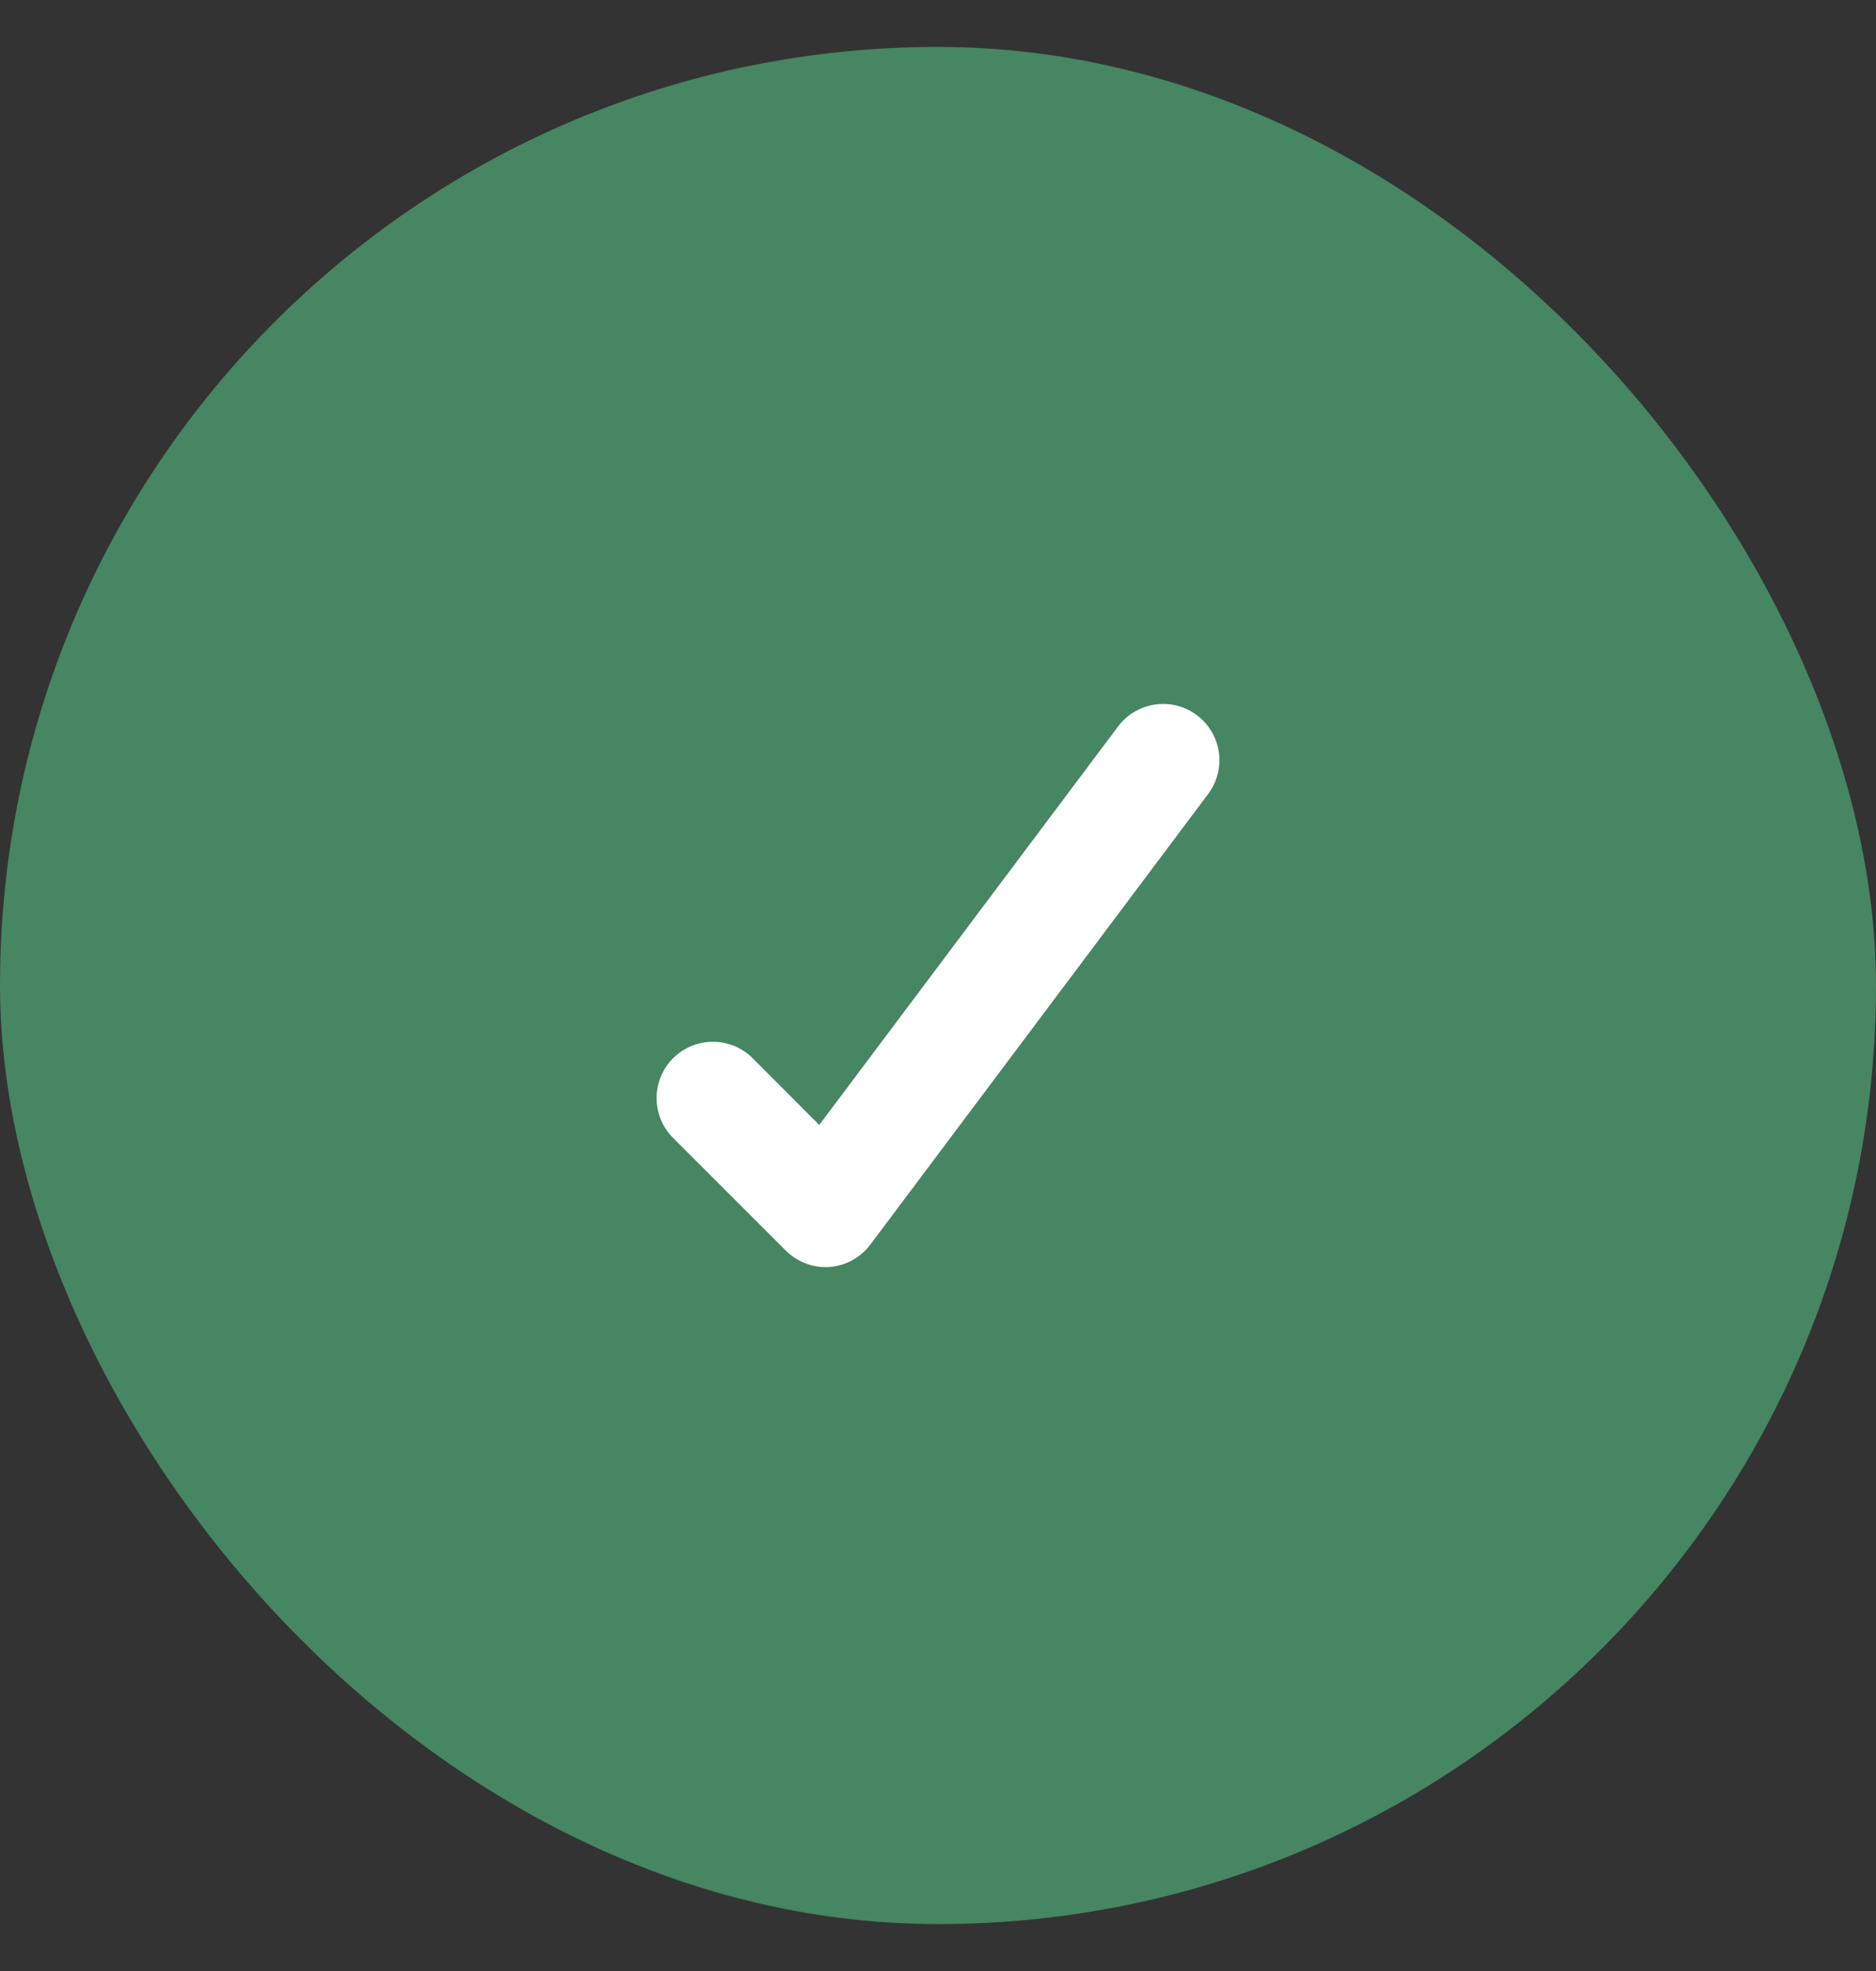
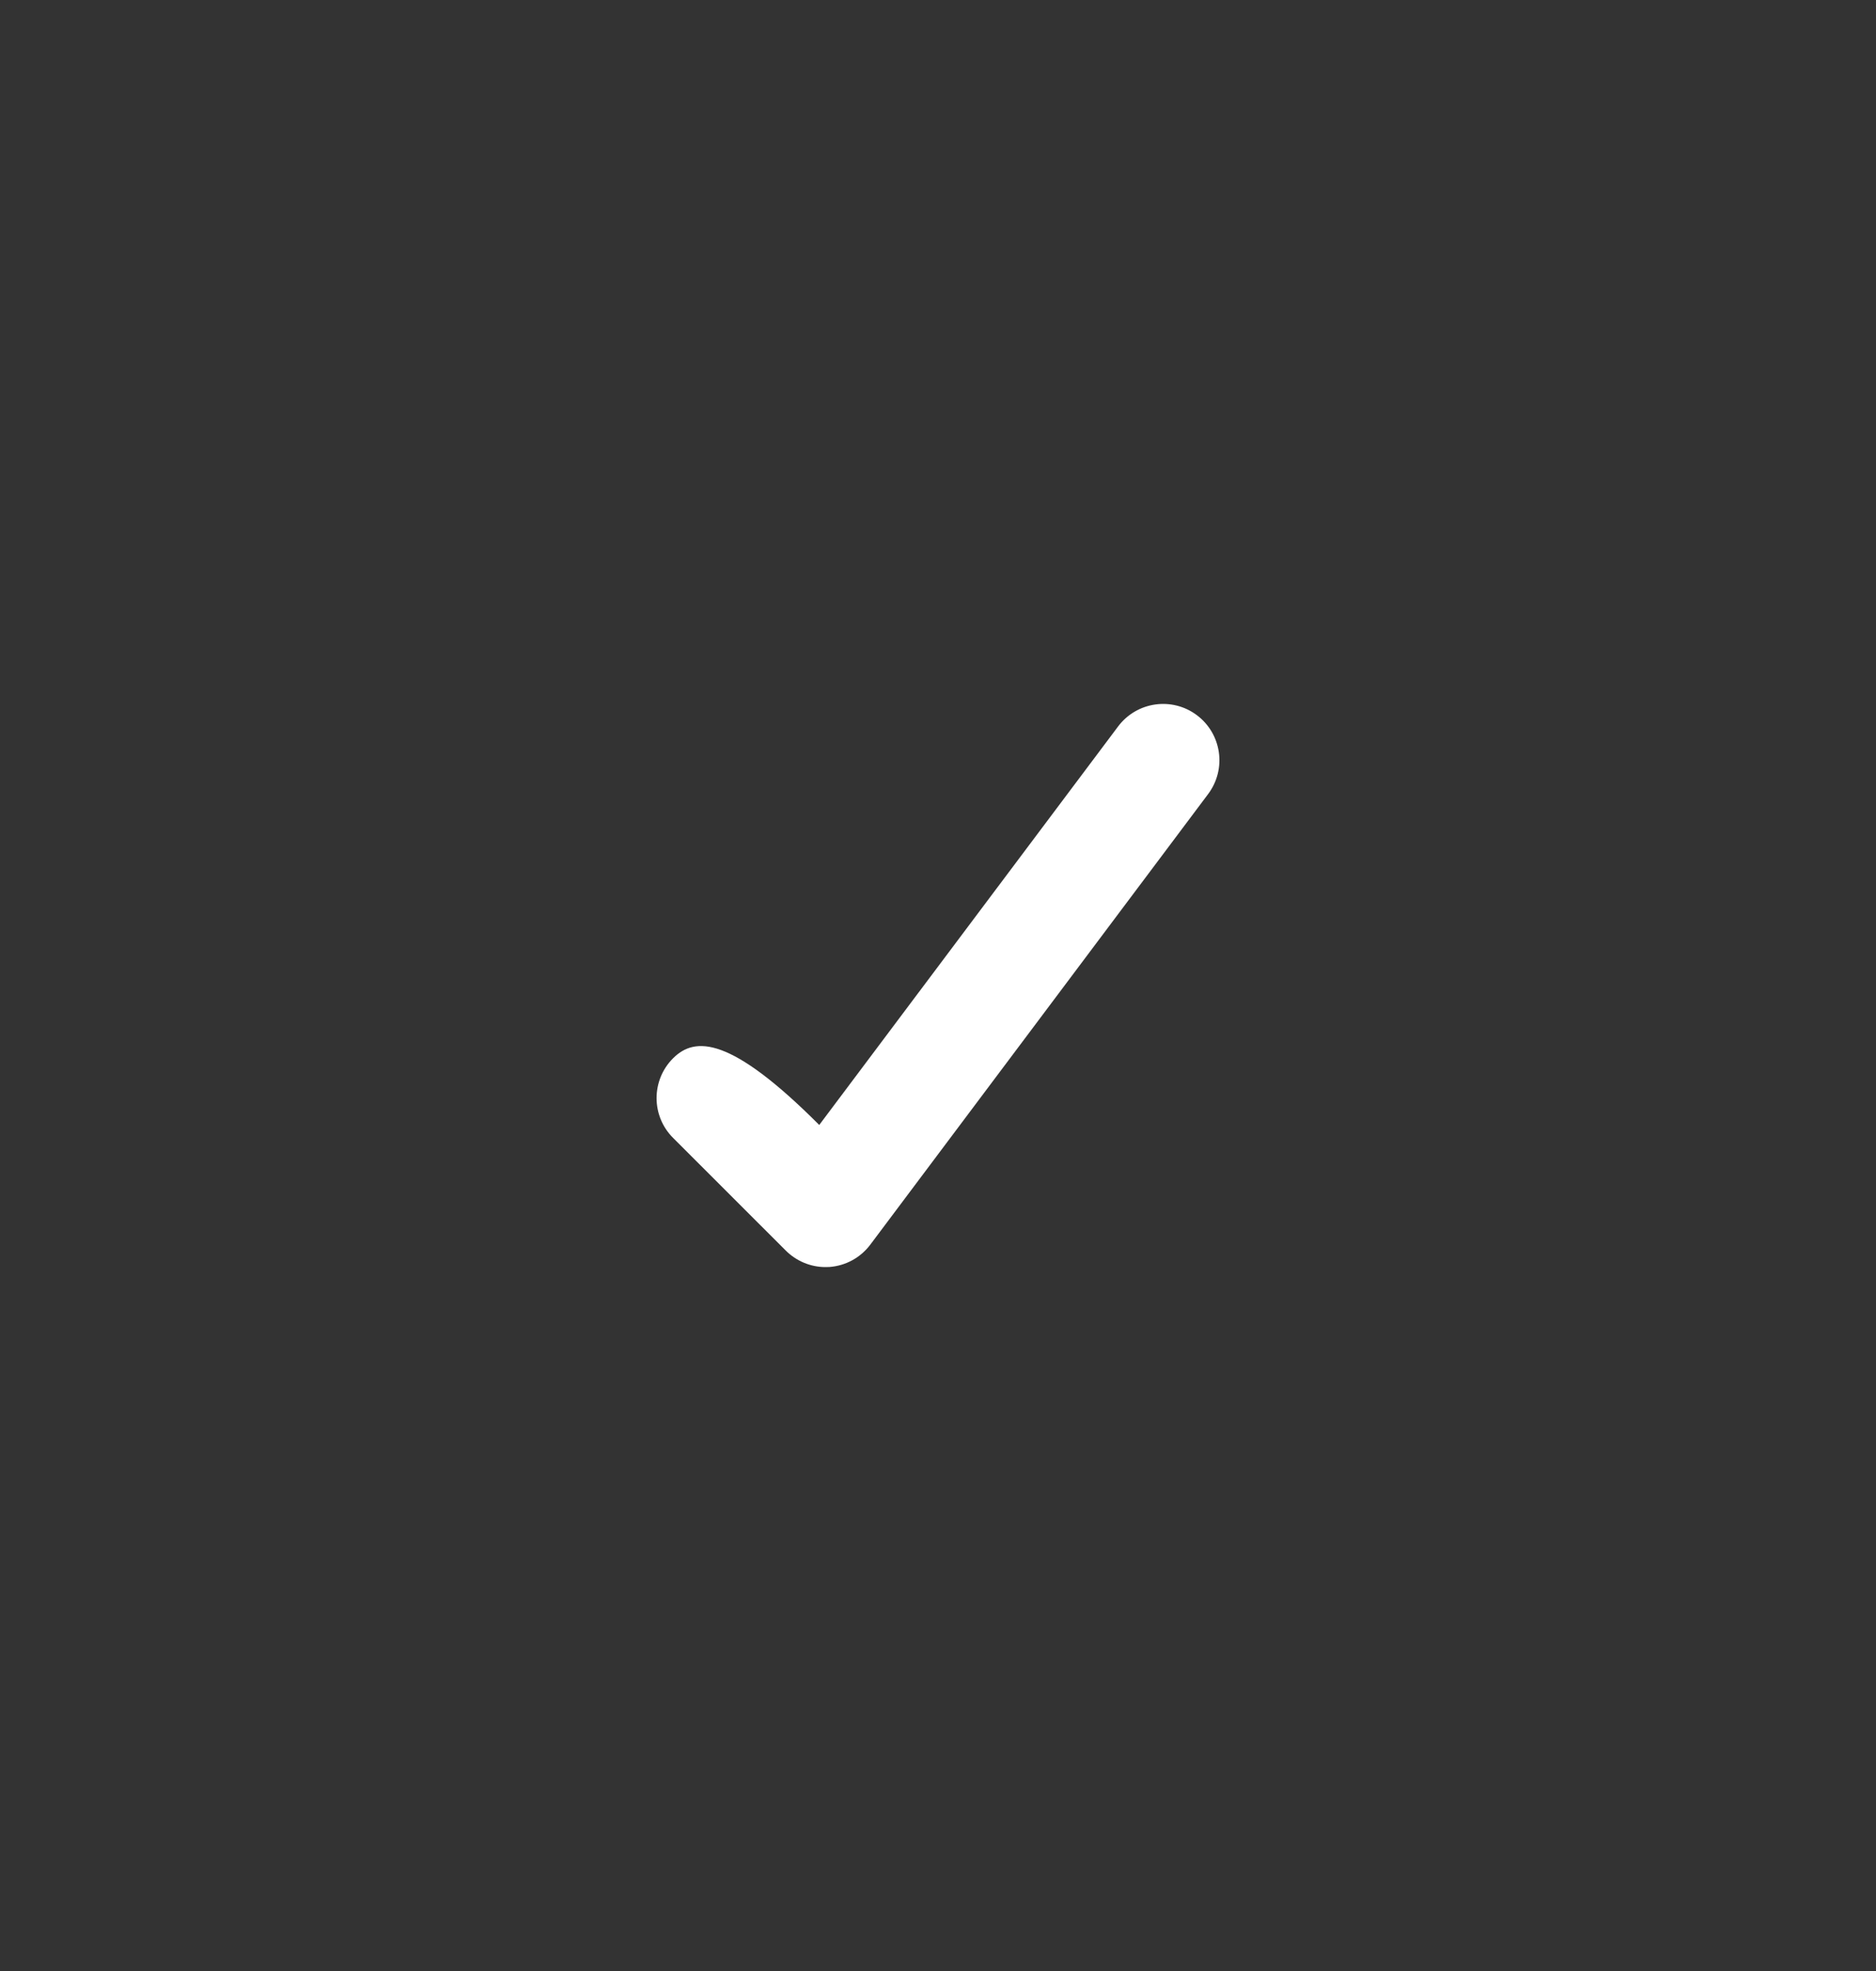
<svg xmlns="http://www.w3.org/2000/svg" width="20" height="21" viewBox="0 0 20 21" fill="none">
  <rect x="0" y="0" width="20" height="21" fill="#333333" stroke="none" />
-   <rect y="0.5" width="20" height="20" rx="10" fill="#468662" />
-   <path fill-rule="evenodd" clip-rule="evenodd" d="M11.92 7.74L8.734 11.986L8.024 11.275C7.79 11.041 7.41 11.041 7.176 11.275C6.941 11.509 6.941 11.89 7.176 12.124L8.376 13.323C8.489 13.436 8.641 13.5 8.799 13.5C8.814 13.5 8.827 13.5 8.843 13.499C9.017 13.486 9.175 13.399 9.279 13.26L12.88 8.46C13.079 8.194 13.025 7.819 12.76 7.62C12.496 7.422 12.12 7.474 11.92 7.74Z" fill="white" />
+   <path fill-rule="evenodd" clip-rule="evenodd" d="M11.92 7.74L8.734 11.986C7.79 11.041 7.41 11.041 7.176 11.275C6.941 11.509 6.941 11.89 7.176 12.124L8.376 13.323C8.489 13.436 8.641 13.5 8.799 13.5C8.814 13.5 8.827 13.5 8.843 13.499C9.017 13.486 9.175 13.399 9.279 13.26L12.88 8.46C13.079 8.194 13.025 7.819 12.76 7.62C12.496 7.422 12.12 7.474 11.92 7.74Z" fill="white" />
</svg>